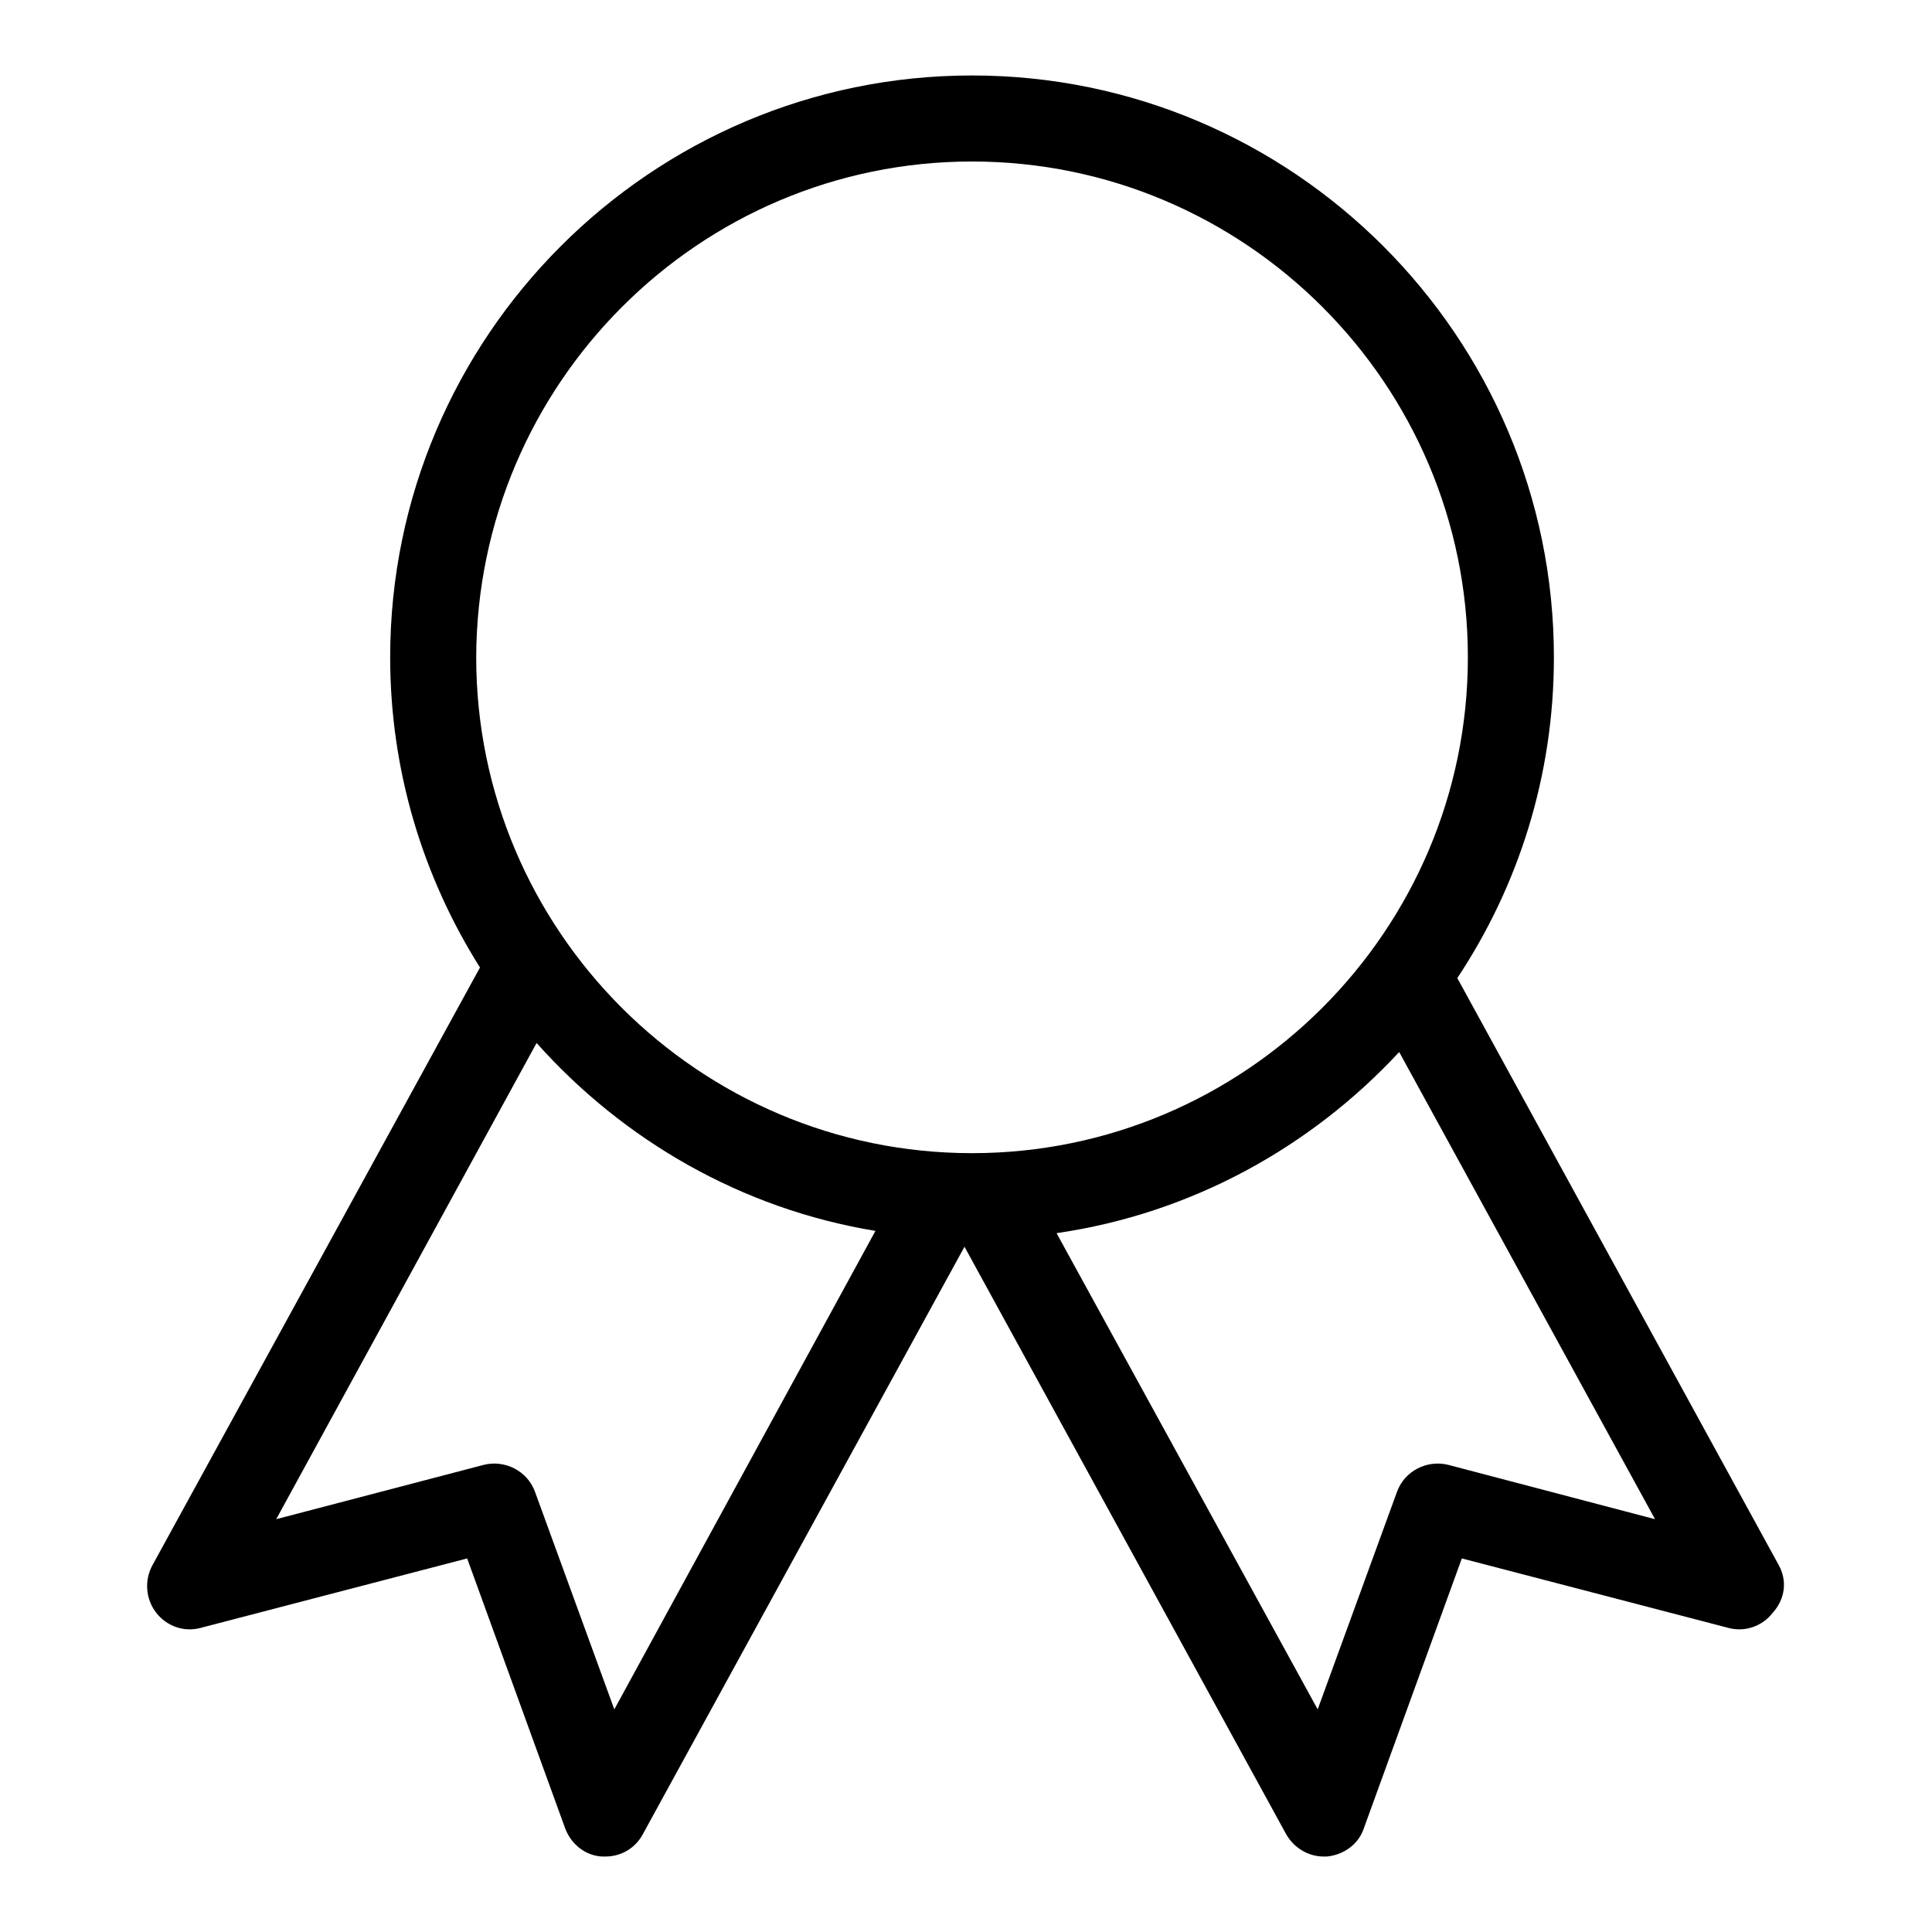
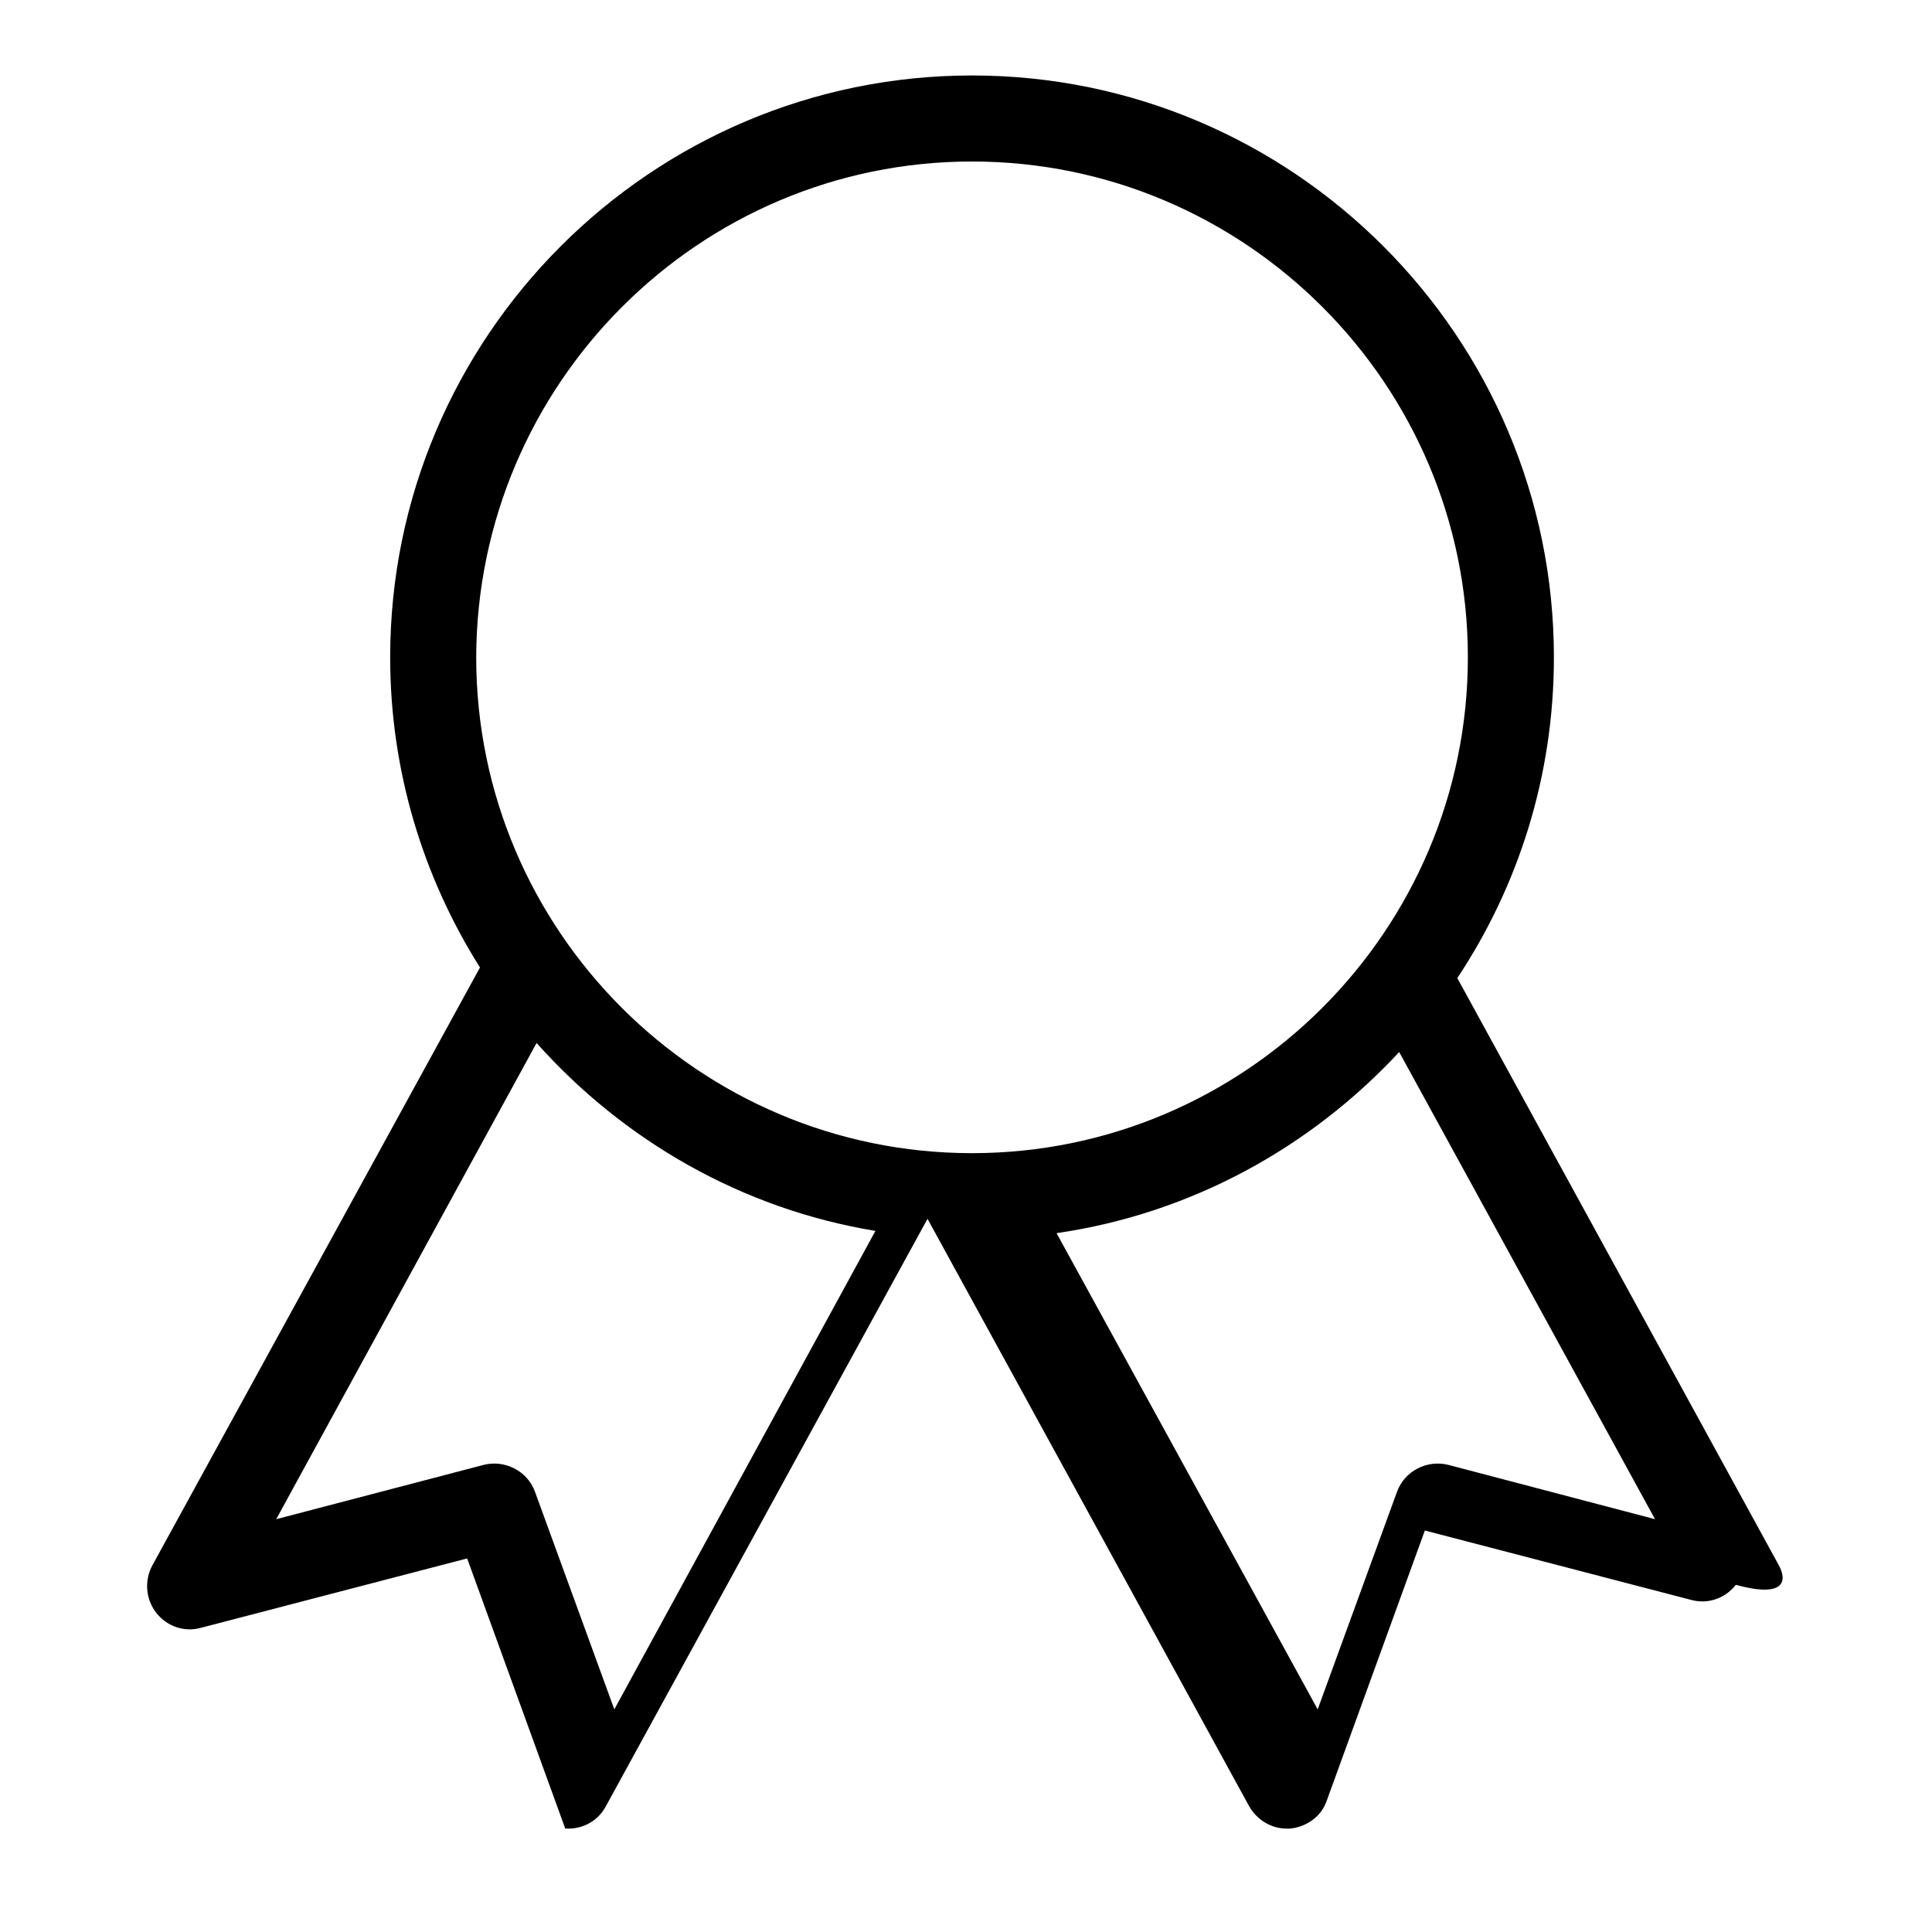
<svg xmlns="http://www.w3.org/2000/svg" version="1.1" x="0px" y="0px" viewBox="0 0 256 256" enable-background="new 0 0 256 256" xml:space="preserve">
  <g>
-     <path fill="#000000" d="M235.7,207.4l-42.6-77.8c8.1-12.2,12.8-26.8,12.8-42.5c0-42.5-34.6-77.1-77.1-77.1 c-42.5,0-77.1,34.6-77.1,77.1c0,15.1,4.4,29.2,11.9,41.1l-43.4,79.2c-1.1,2-0.9,4.5,0.5,6.3c1.4,1.8,3.7,2.6,5.9,2l35.3-9.2 l13,35.8c0.8,2.1,2.7,3.6,4.9,3.7c0.1,0,0.3,0,0.4,0c2.1,0,4-1.1,5-3l42.6-77.8l42.6,77.8c1,1.8,2.9,3,5,3c0.1,0,0.3,0,0.4,0 c2.2-0.2,4.2-1.6,4.9-3.7l13-35.8l35.3,9.2c2.2,0.6,4.5-0.2,5.9-2C236.6,211.8,236.8,209.4,235.7,207.4z M128.8,21.4 c36.2,0,65.7,29.5,65.7,65.7c0,36.2-29.5,65.7-65.7,65.7c-36.2,0-65.7-29.5-65.7-65.7C63.2,50.9,92.6,21.4,128.8,21.4z M81.4,226.5 l-10.5-28.8c-1-2.8-4-4.3-6.8-3.6l-27.5,7.2l34.5-63.1c11.5,12.9,27.2,22,44.9,24.9L81.4,226.5z M191.9,194.1 c-2.8-0.7-5.8,0.8-6.8,3.6l-10.5,28.8L140,163.4c17.9-2.6,33.7-11.4,45.4-24l33.9,61.9L191.9,194.1z" />
+     <path fill="#000000" d="M235.7,207.4l-42.6-77.8c8.1-12.2,12.8-26.8,12.8-42.5c0-42.5-34.6-77.1-77.1-77.1 c-42.5,0-77.1,34.6-77.1,77.1c0,15.1,4.4,29.2,11.9,41.1l-43.4,79.2c-1.1,2-0.9,4.5,0.5,6.3c1.4,1.8,3.7,2.6,5.9,2l35.3-9.2 l13,35.8c0.1,0,0.3,0,0.4,0c2.1,0,4-1.1,5-3l42.6-77.8l42.6,77.8c1,1.8,2.9,3,5,3c0.1,0,0.3,0,0.4,0 c2.2-0.2,4.2-1.6,4.9-3.7l13-35.8l35.3,9.2c2.2,0.6,4.5-0.2,5.9-2C236.6,211.8,236.8,209.4,235.7,207.4z M128.8,21.4 c36.2,0,65.7,29.5,65.7,65.7c0,36.2-29.5,65.7-65.7,65.7c-36.2,0-65.7-29.5-65.7-65.7C63.2,50.9,92.6,21.4,128.8,21.4z M81.4,226.5 l-10.5-28.8c-1-2.8-4-4.3-6.8-3.6l-27.5,7.2l34.5-63.1c11.5,12.9,27.2,22,44.9,24.9L81.4,226.5z M191.9,194.1 c-2.8-0.7-5.8,0.8-6.8,3.6l-10.5,28.8L140,163.4c17.9-2.6,33.7-11.4,45.4-24l33.9,61.9L191.9,194.1z" />
  </g>
</svg>